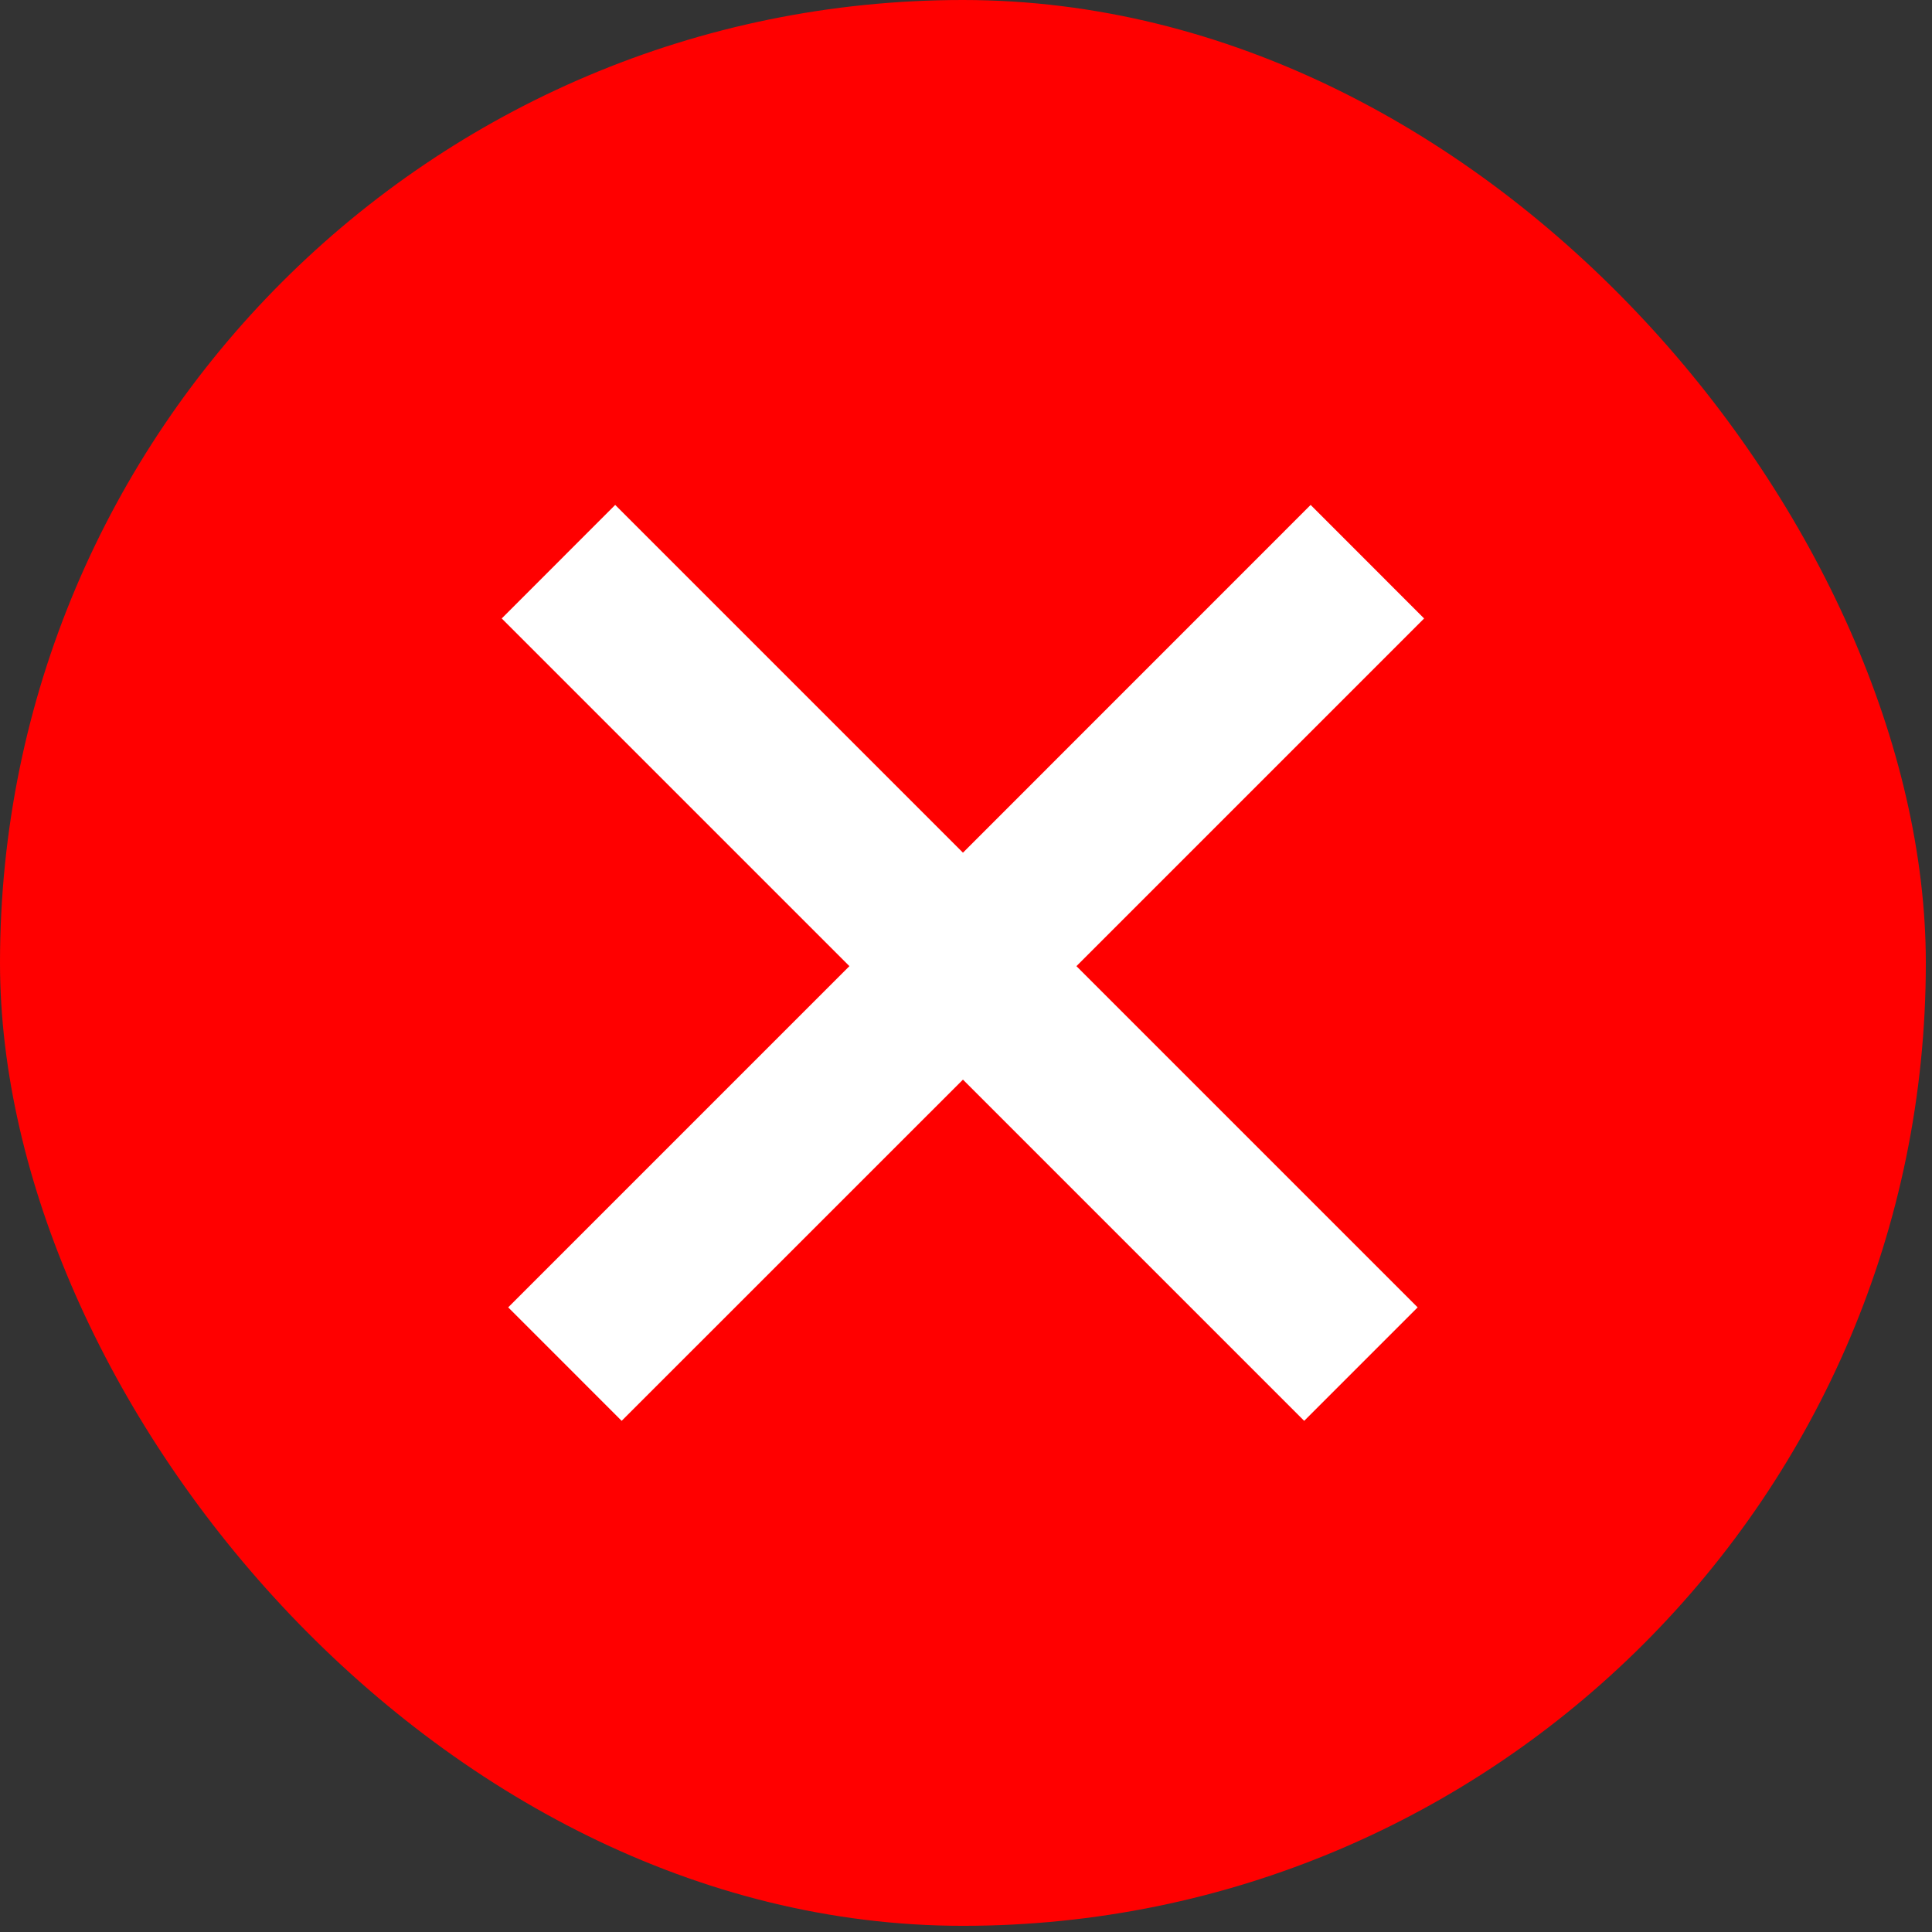
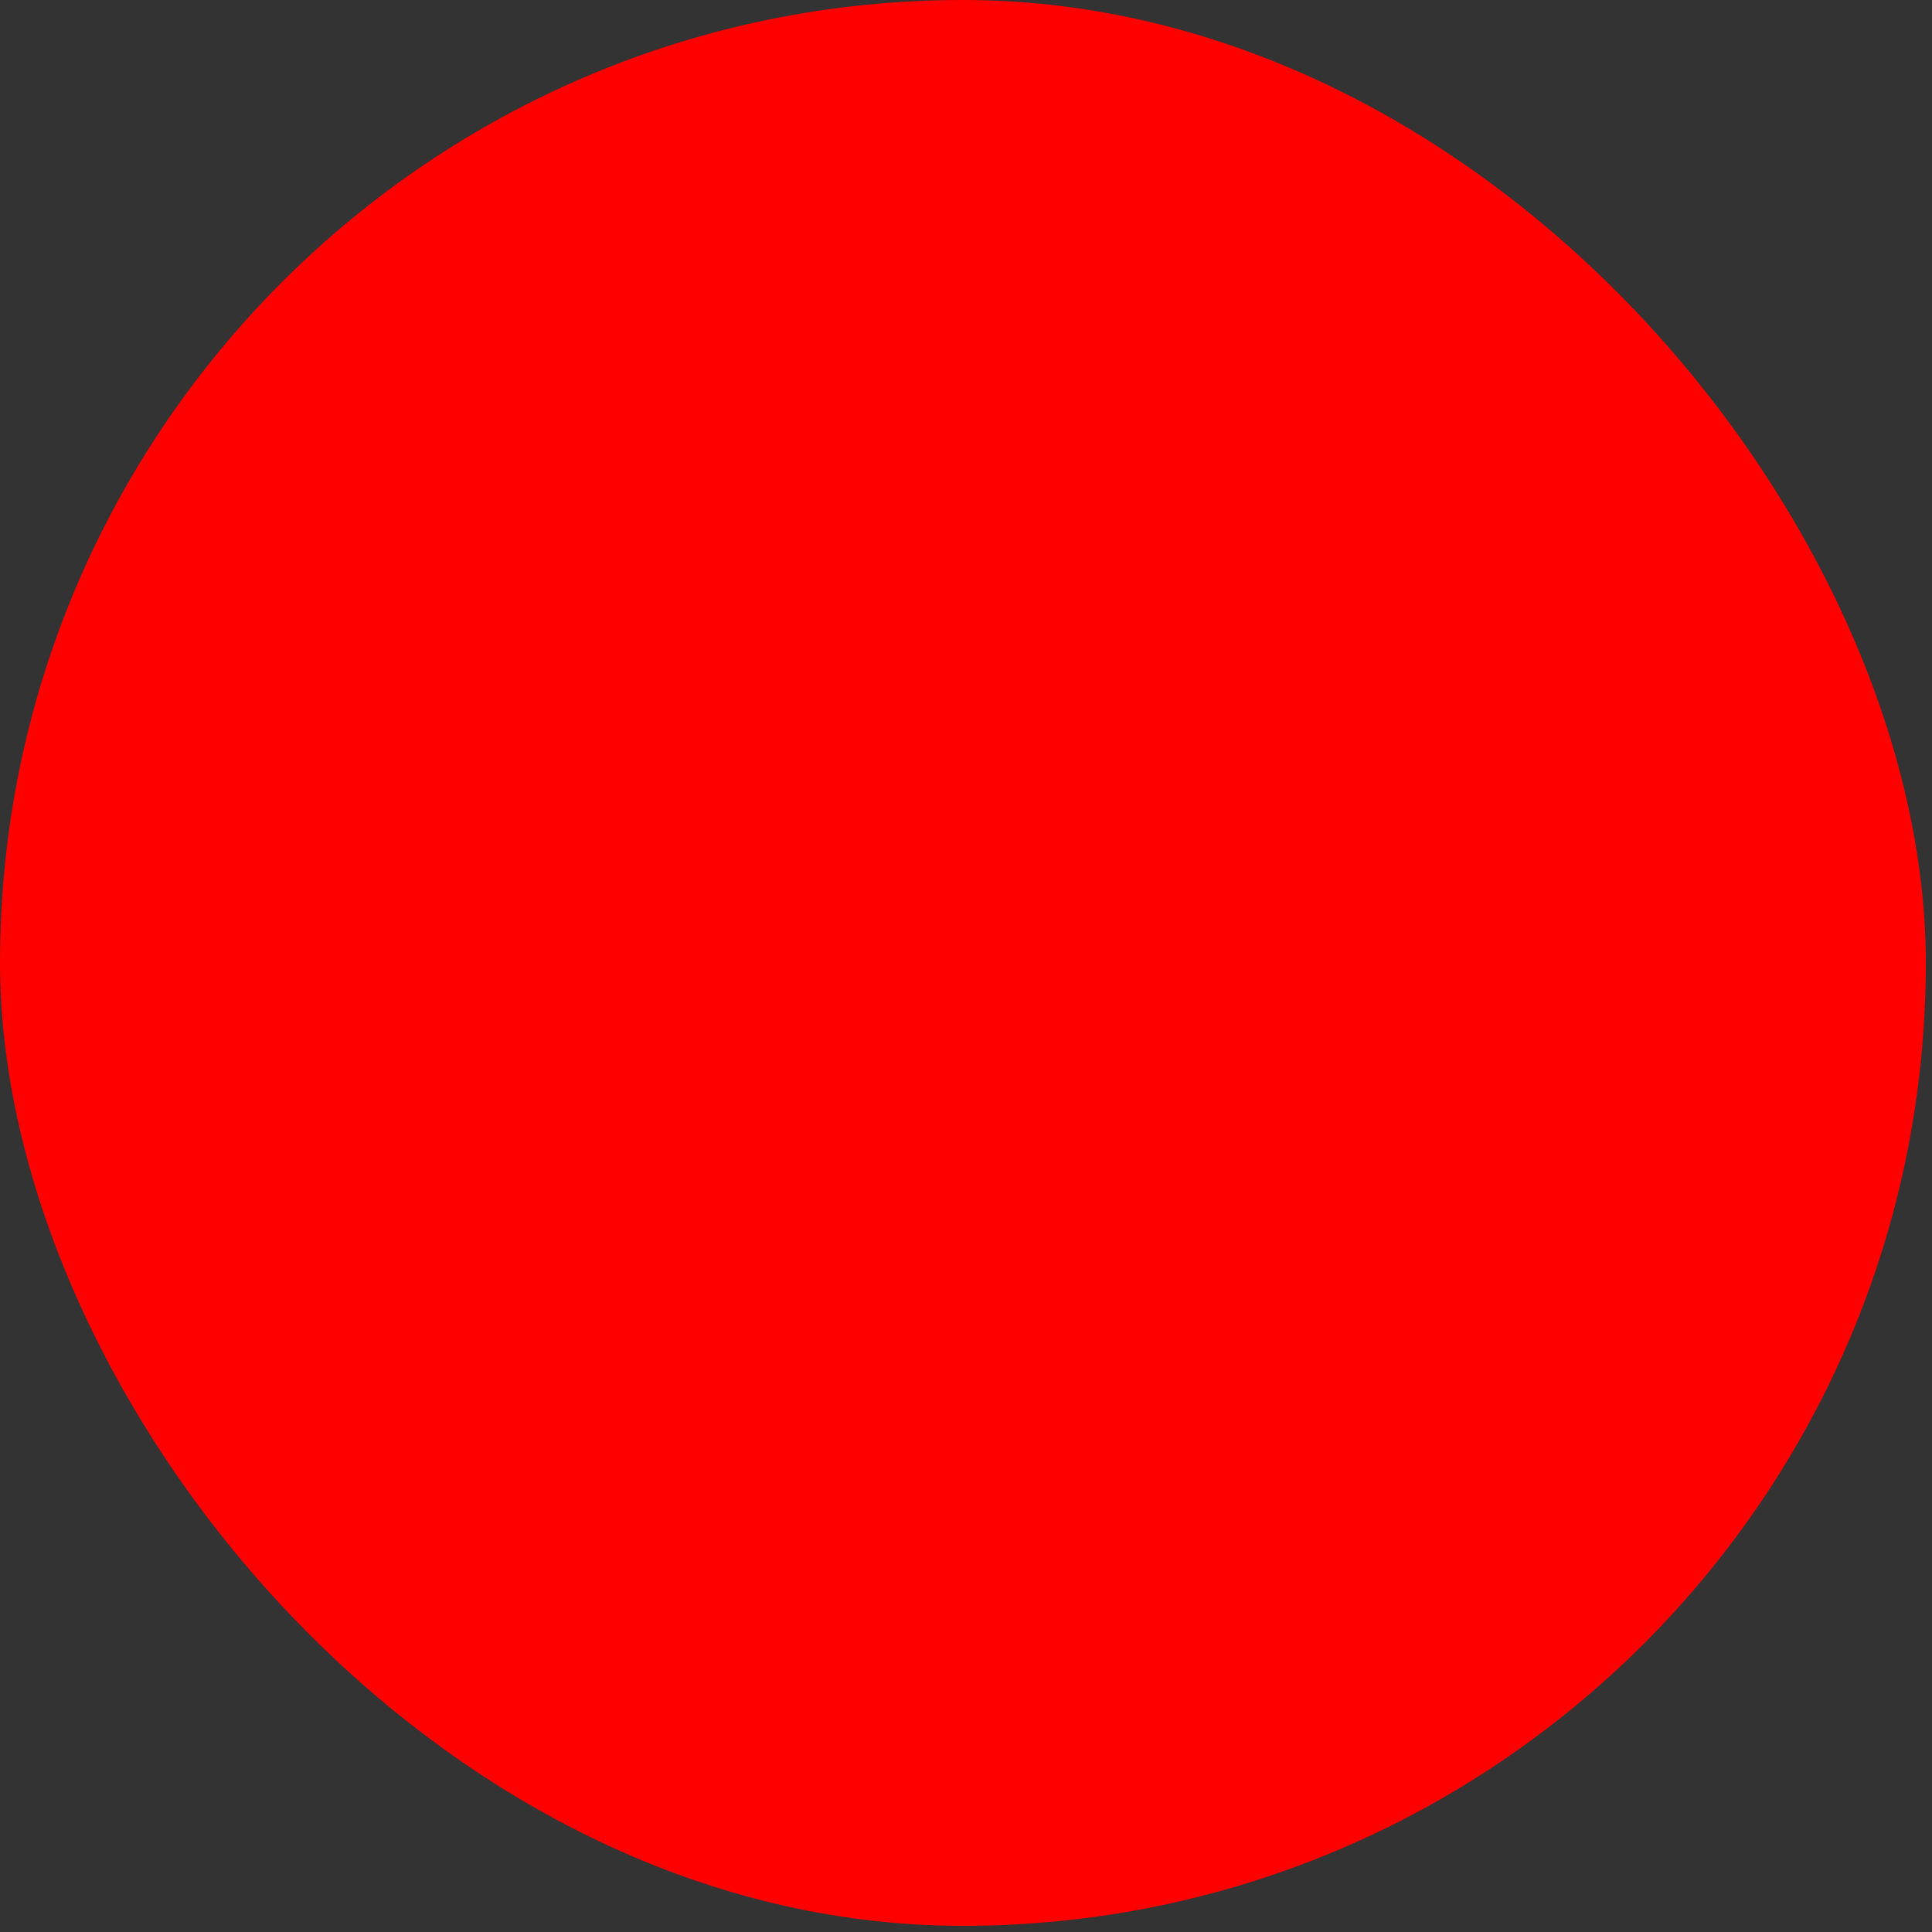
<svg xmlns="http://www.w3.org/2000/svg" width="26" height="26" viewBox="0 0 26 26" fill="none">
  <rect x="0" y="0" width="26" height="26" fill="#333333" stroke="none" />
  <rect width="25.917" height="25.917" rx="12.959" fill="#FF0000" />
-   <path fill-rule="evenodd" clip-rule="evenodd" d="M14.486 13.002L19.078 17.594L17.551 19.121L12.959 14.529L8.366 19.121L6.839 17.594L11.431 13.002L6.752 8.323L8.279 6.795L12.959 11.475L17.638 6.795L19.165 8.323L14.486 13.002Z" fill="white" />
</svg>